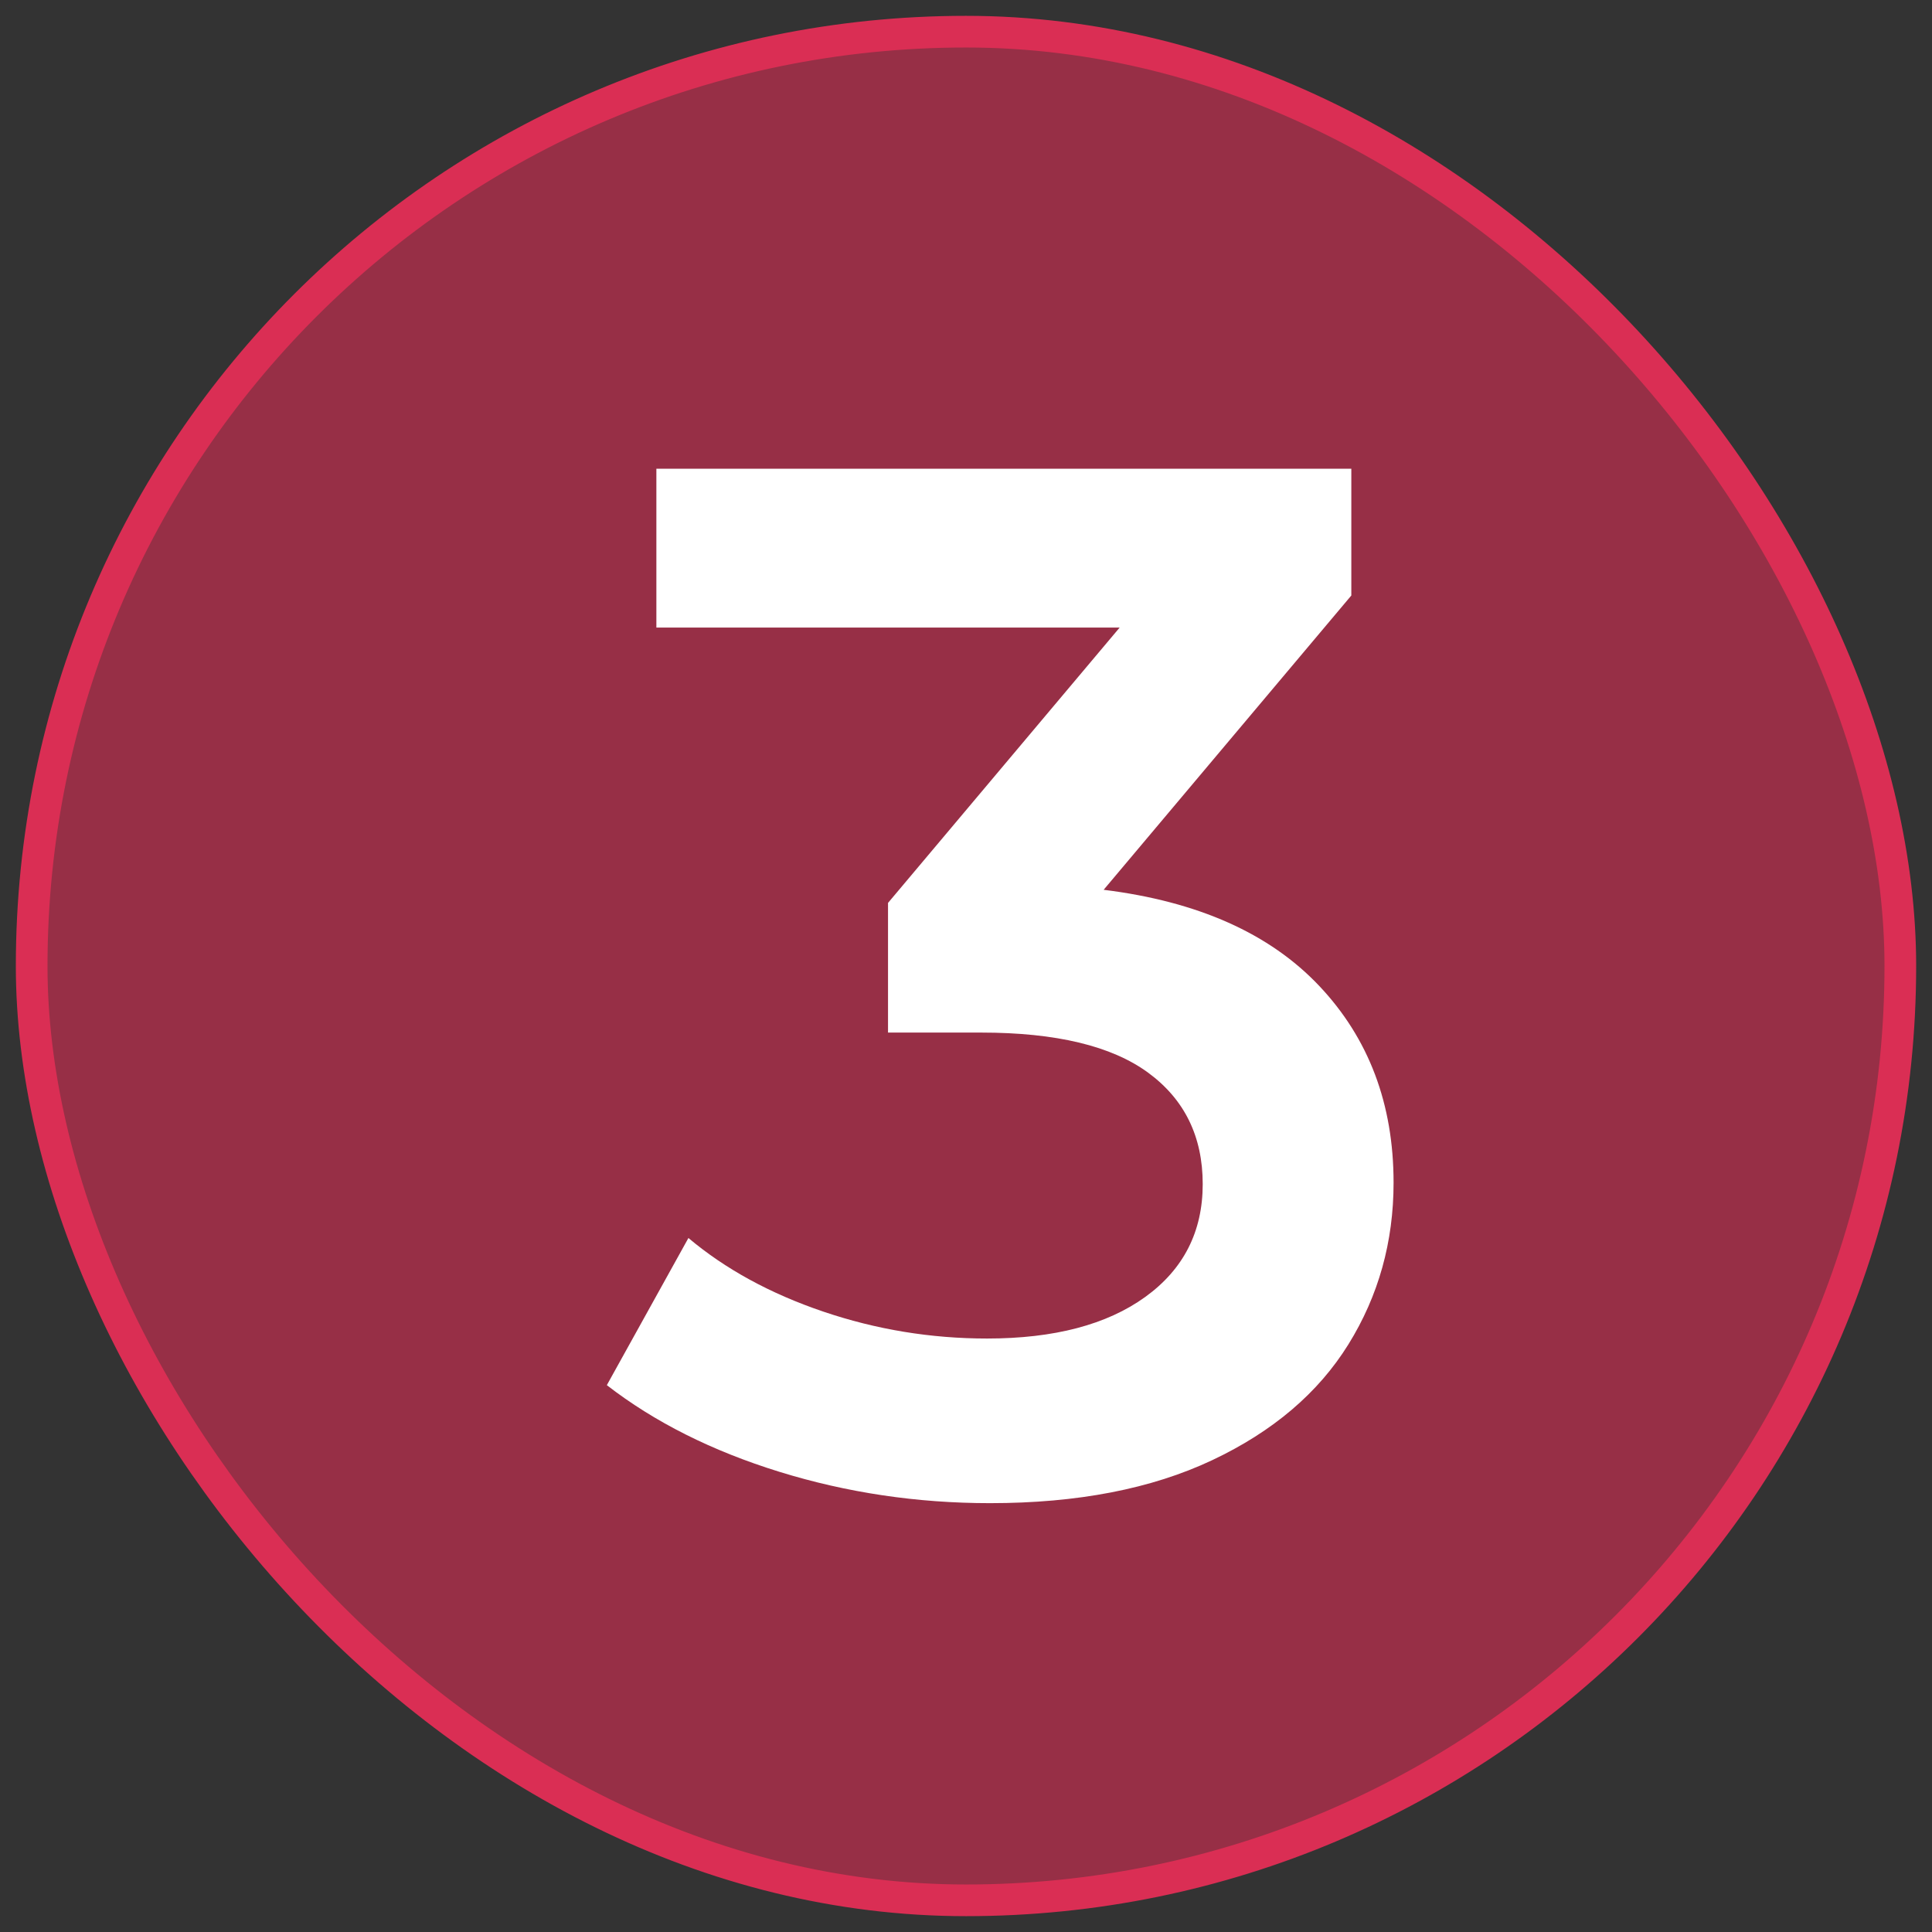
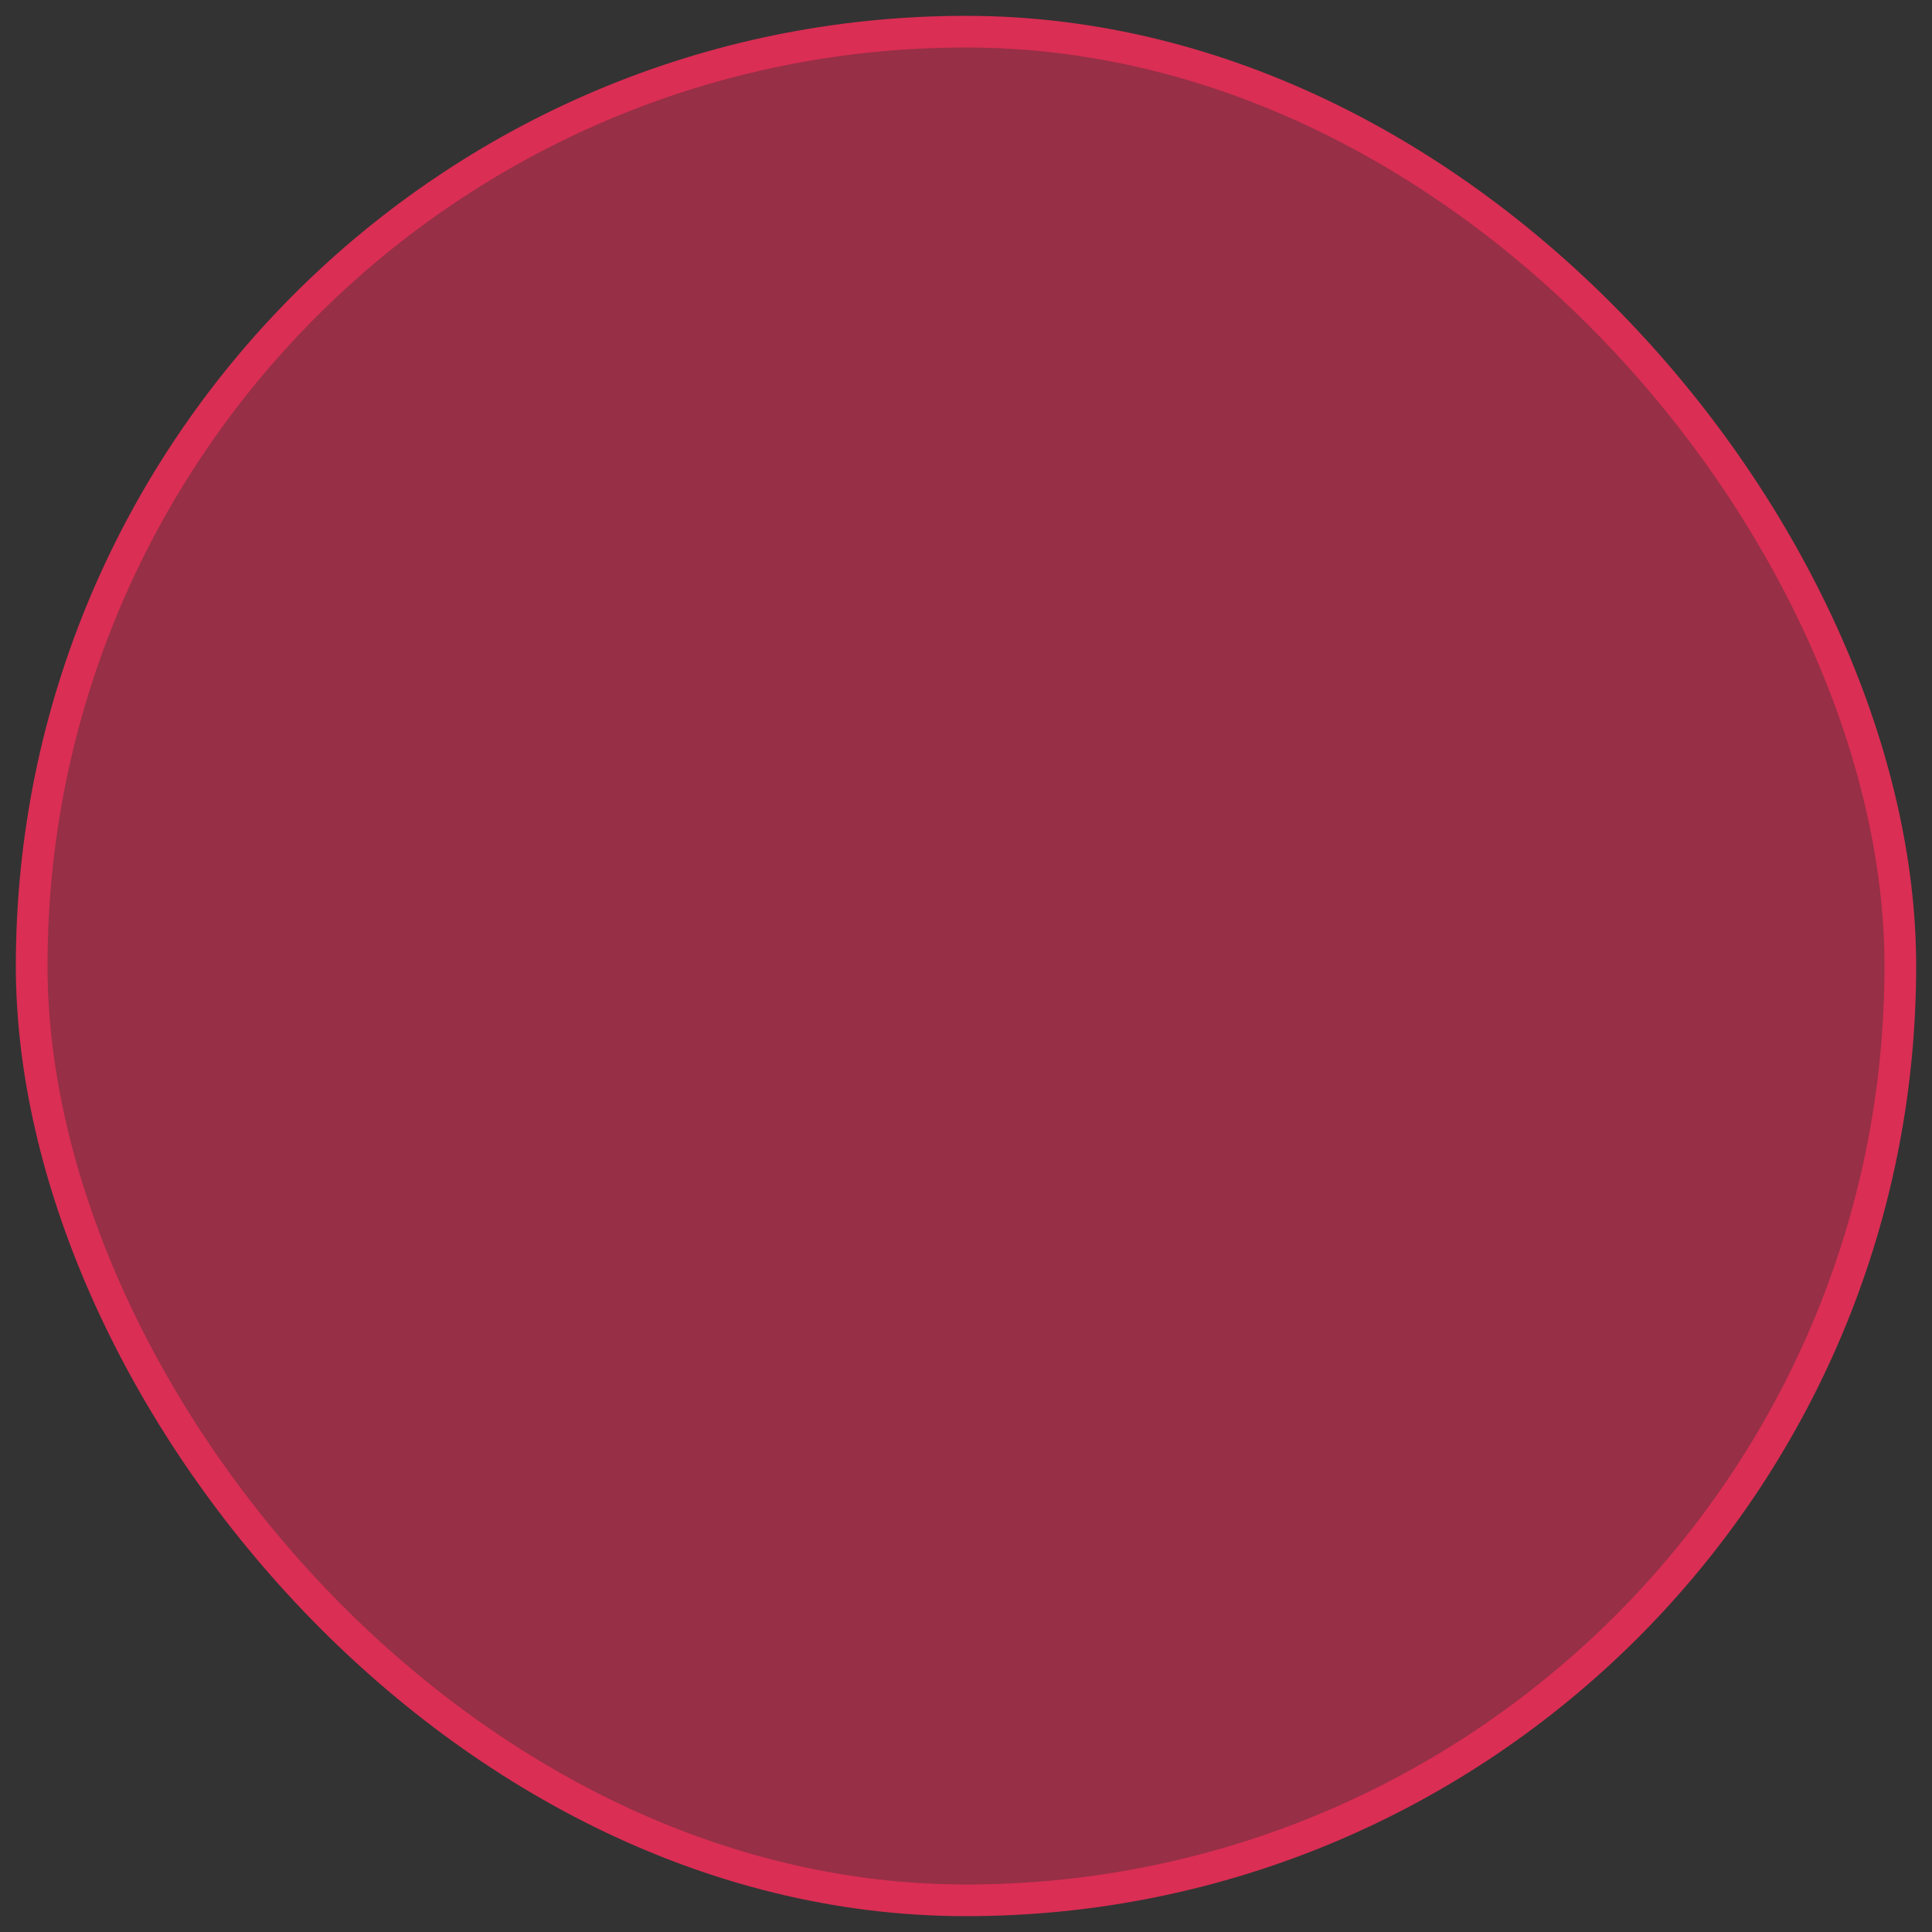
<svg xmlns="http://www.w3.org/2000/svg" width="61px" height="61px" viewBox="0 0 61 61" version="1.1">
  <rect x="0" y="0" width="61" height="61" fill="#333333" stroke="none" />
  <title>Artboard</title>
  <desc>Created with Sketch.</desc>
  <g id="Artboard" stroke="none" stroke-width="1" fill="none" fill-rule="evenodd">
    <rect id="Rectangle" stroke="#DA2E54" fill-opacity="0.6" fill="#DA2E54" x="1" y="1" width="59" height="59" rx="29.5" />
-     <path d="M31.258,47.46 C34.018,47.46 36.356,47.008 38.273,46.103 C40.19,45.198 41.623,43.979 42.574,42.446 C43.525,40.913 44,39.211 44,37.34 C44,34.856 43.218,32.786 41.654,31.13 C40.09,29.474 37.821,28.462 34.846,28.094 L34.846,28.094 L42.666,18.802 L42.666,14.8 L20.724,14.8 L20.724,19.814 L35.352,19.814 L28.038,28.508 L28.038,32.602 L30.982,32.602 C33.343,32.602 35.099,33.024 36.249,33.867 C37.399,34.71 37.974,35.883 37.974,37.386 C37.974,38.889 37.368,40.077 36.157,40.951 C34.946,41.825 33.282,42.262 31.166,42.262 C29.387,42.262 27.662,41.978 25.991,41.411 C24.32,40.844 22.901,40.069 21.736,39.088 L21.736,39.088 L19.16,43.734 C20.663,44.899 22.48,45.812 24.611,46.471 C26.742,47.13 28.958,47.46 31.258,47.46 Z" id="3" fill="#FFFFFF" fill-rule="nonzero" />
  </g>
</svg>